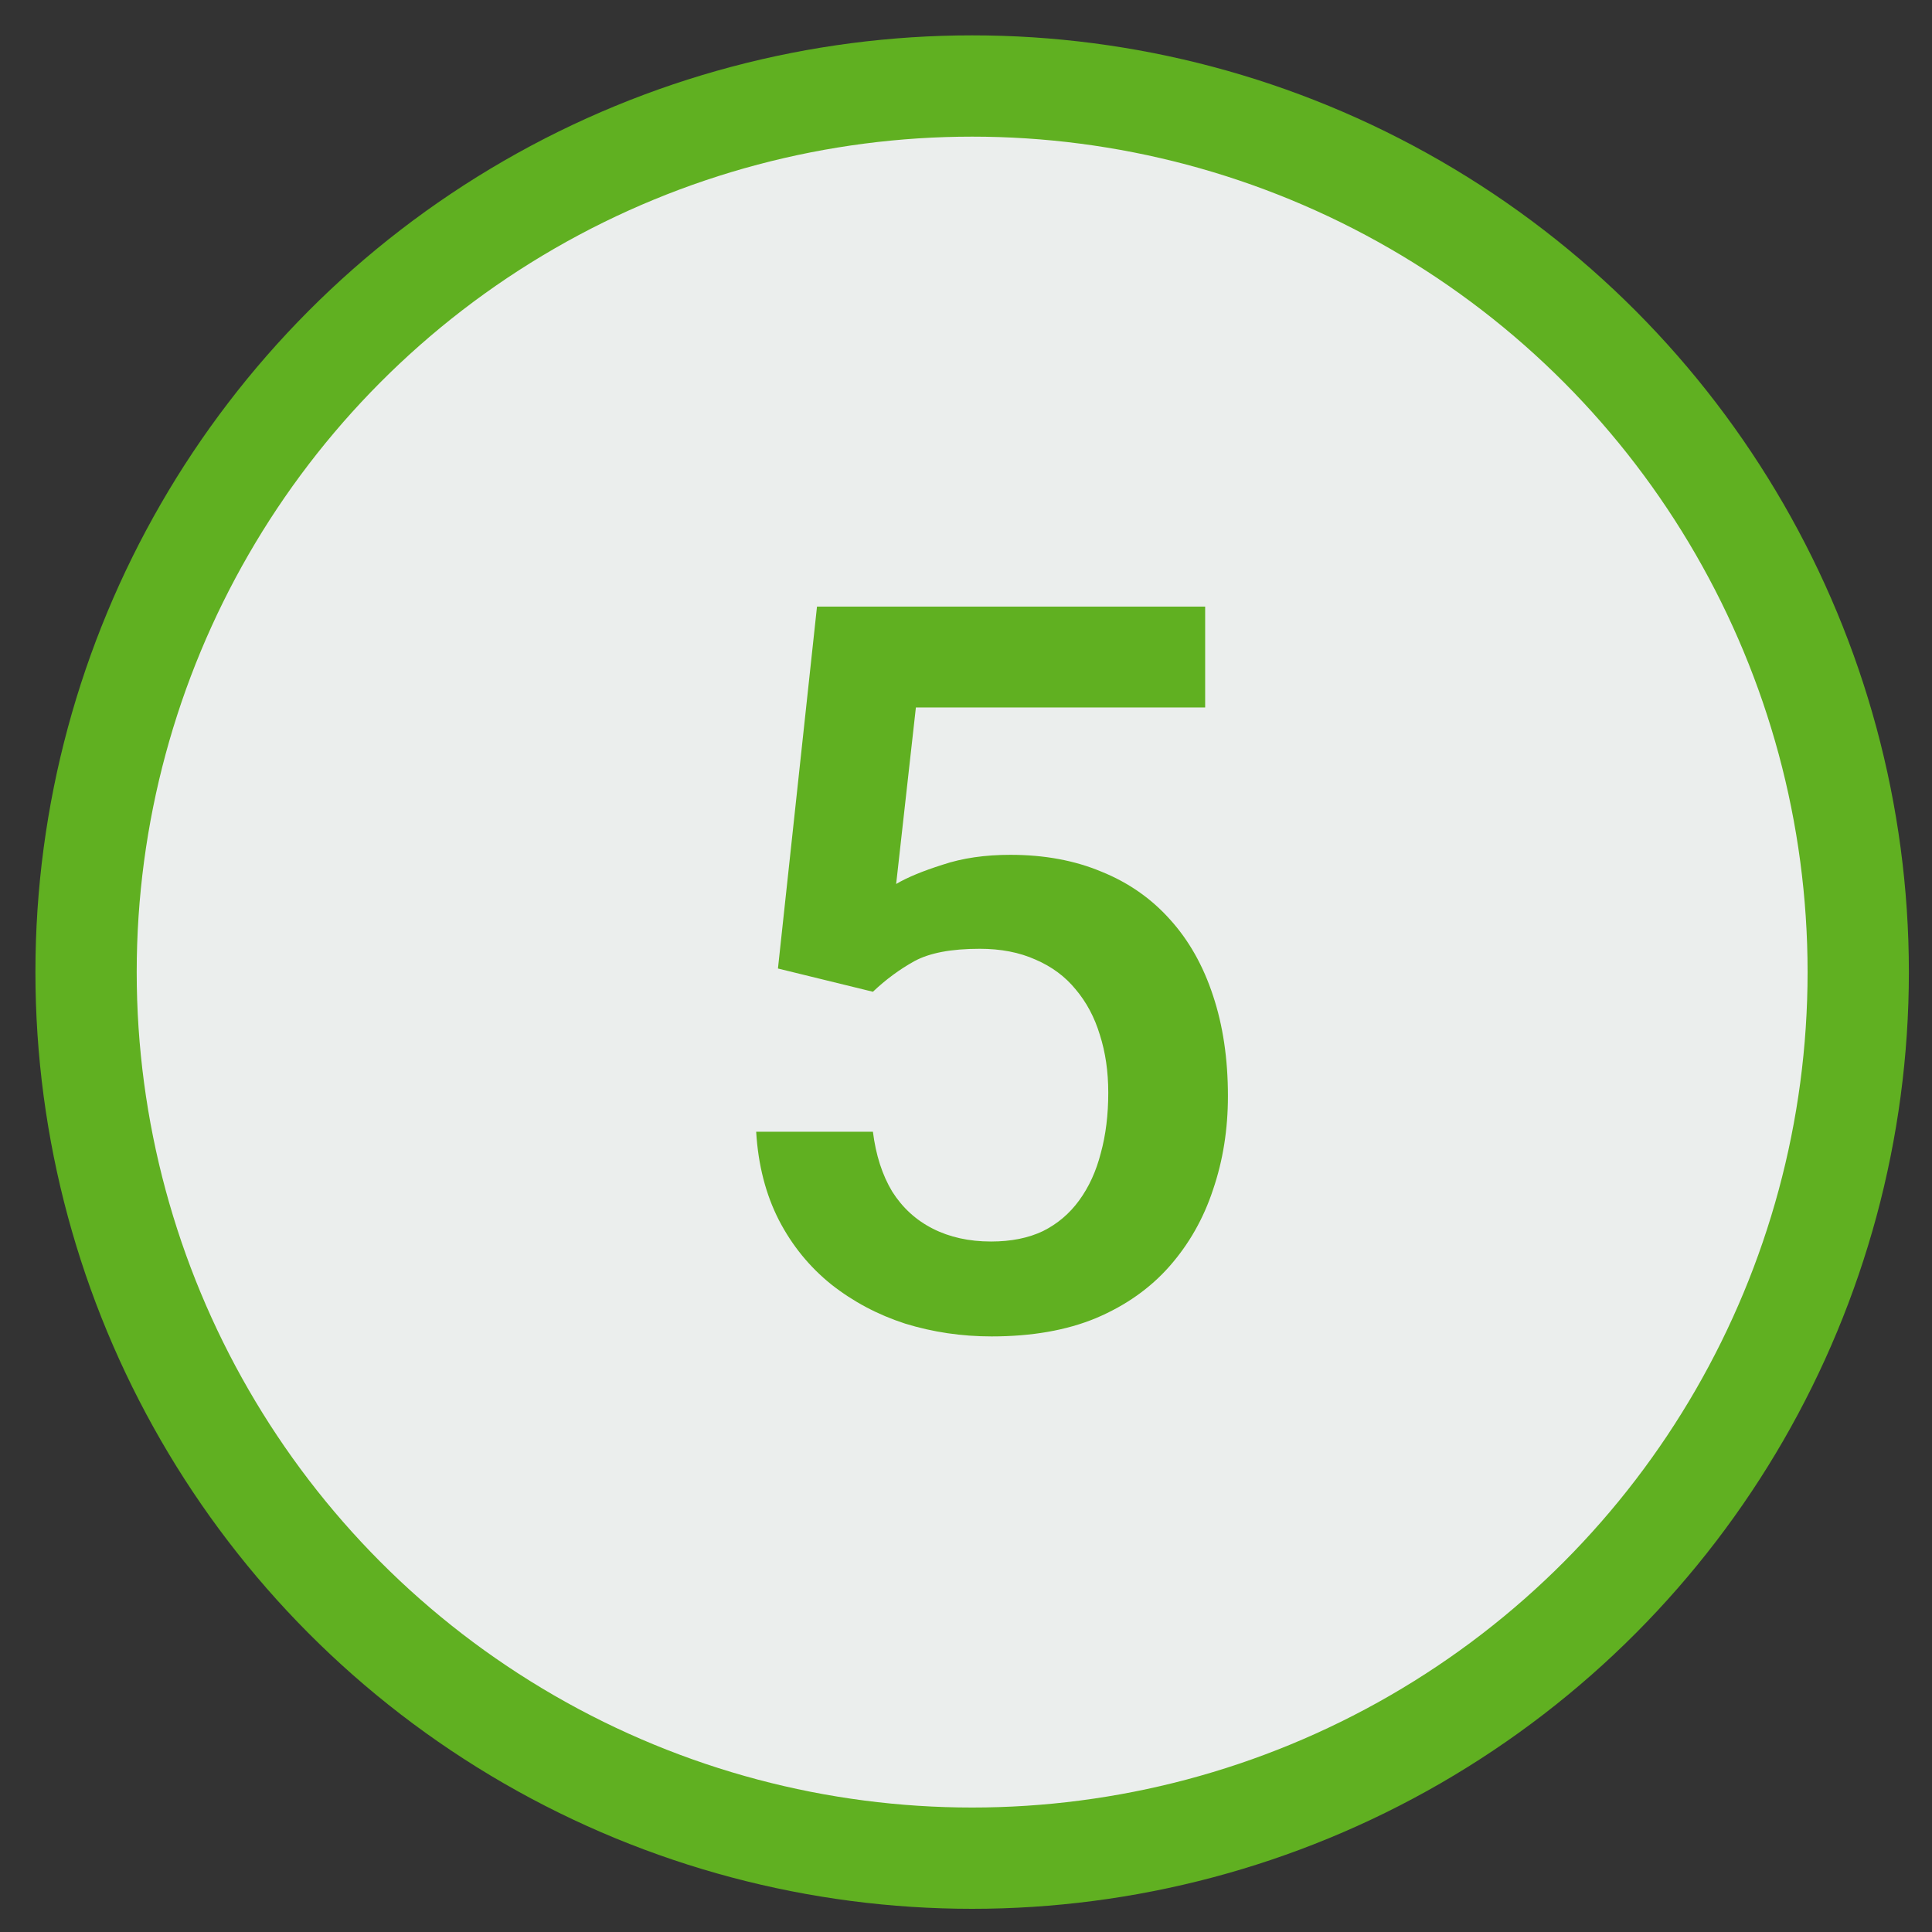
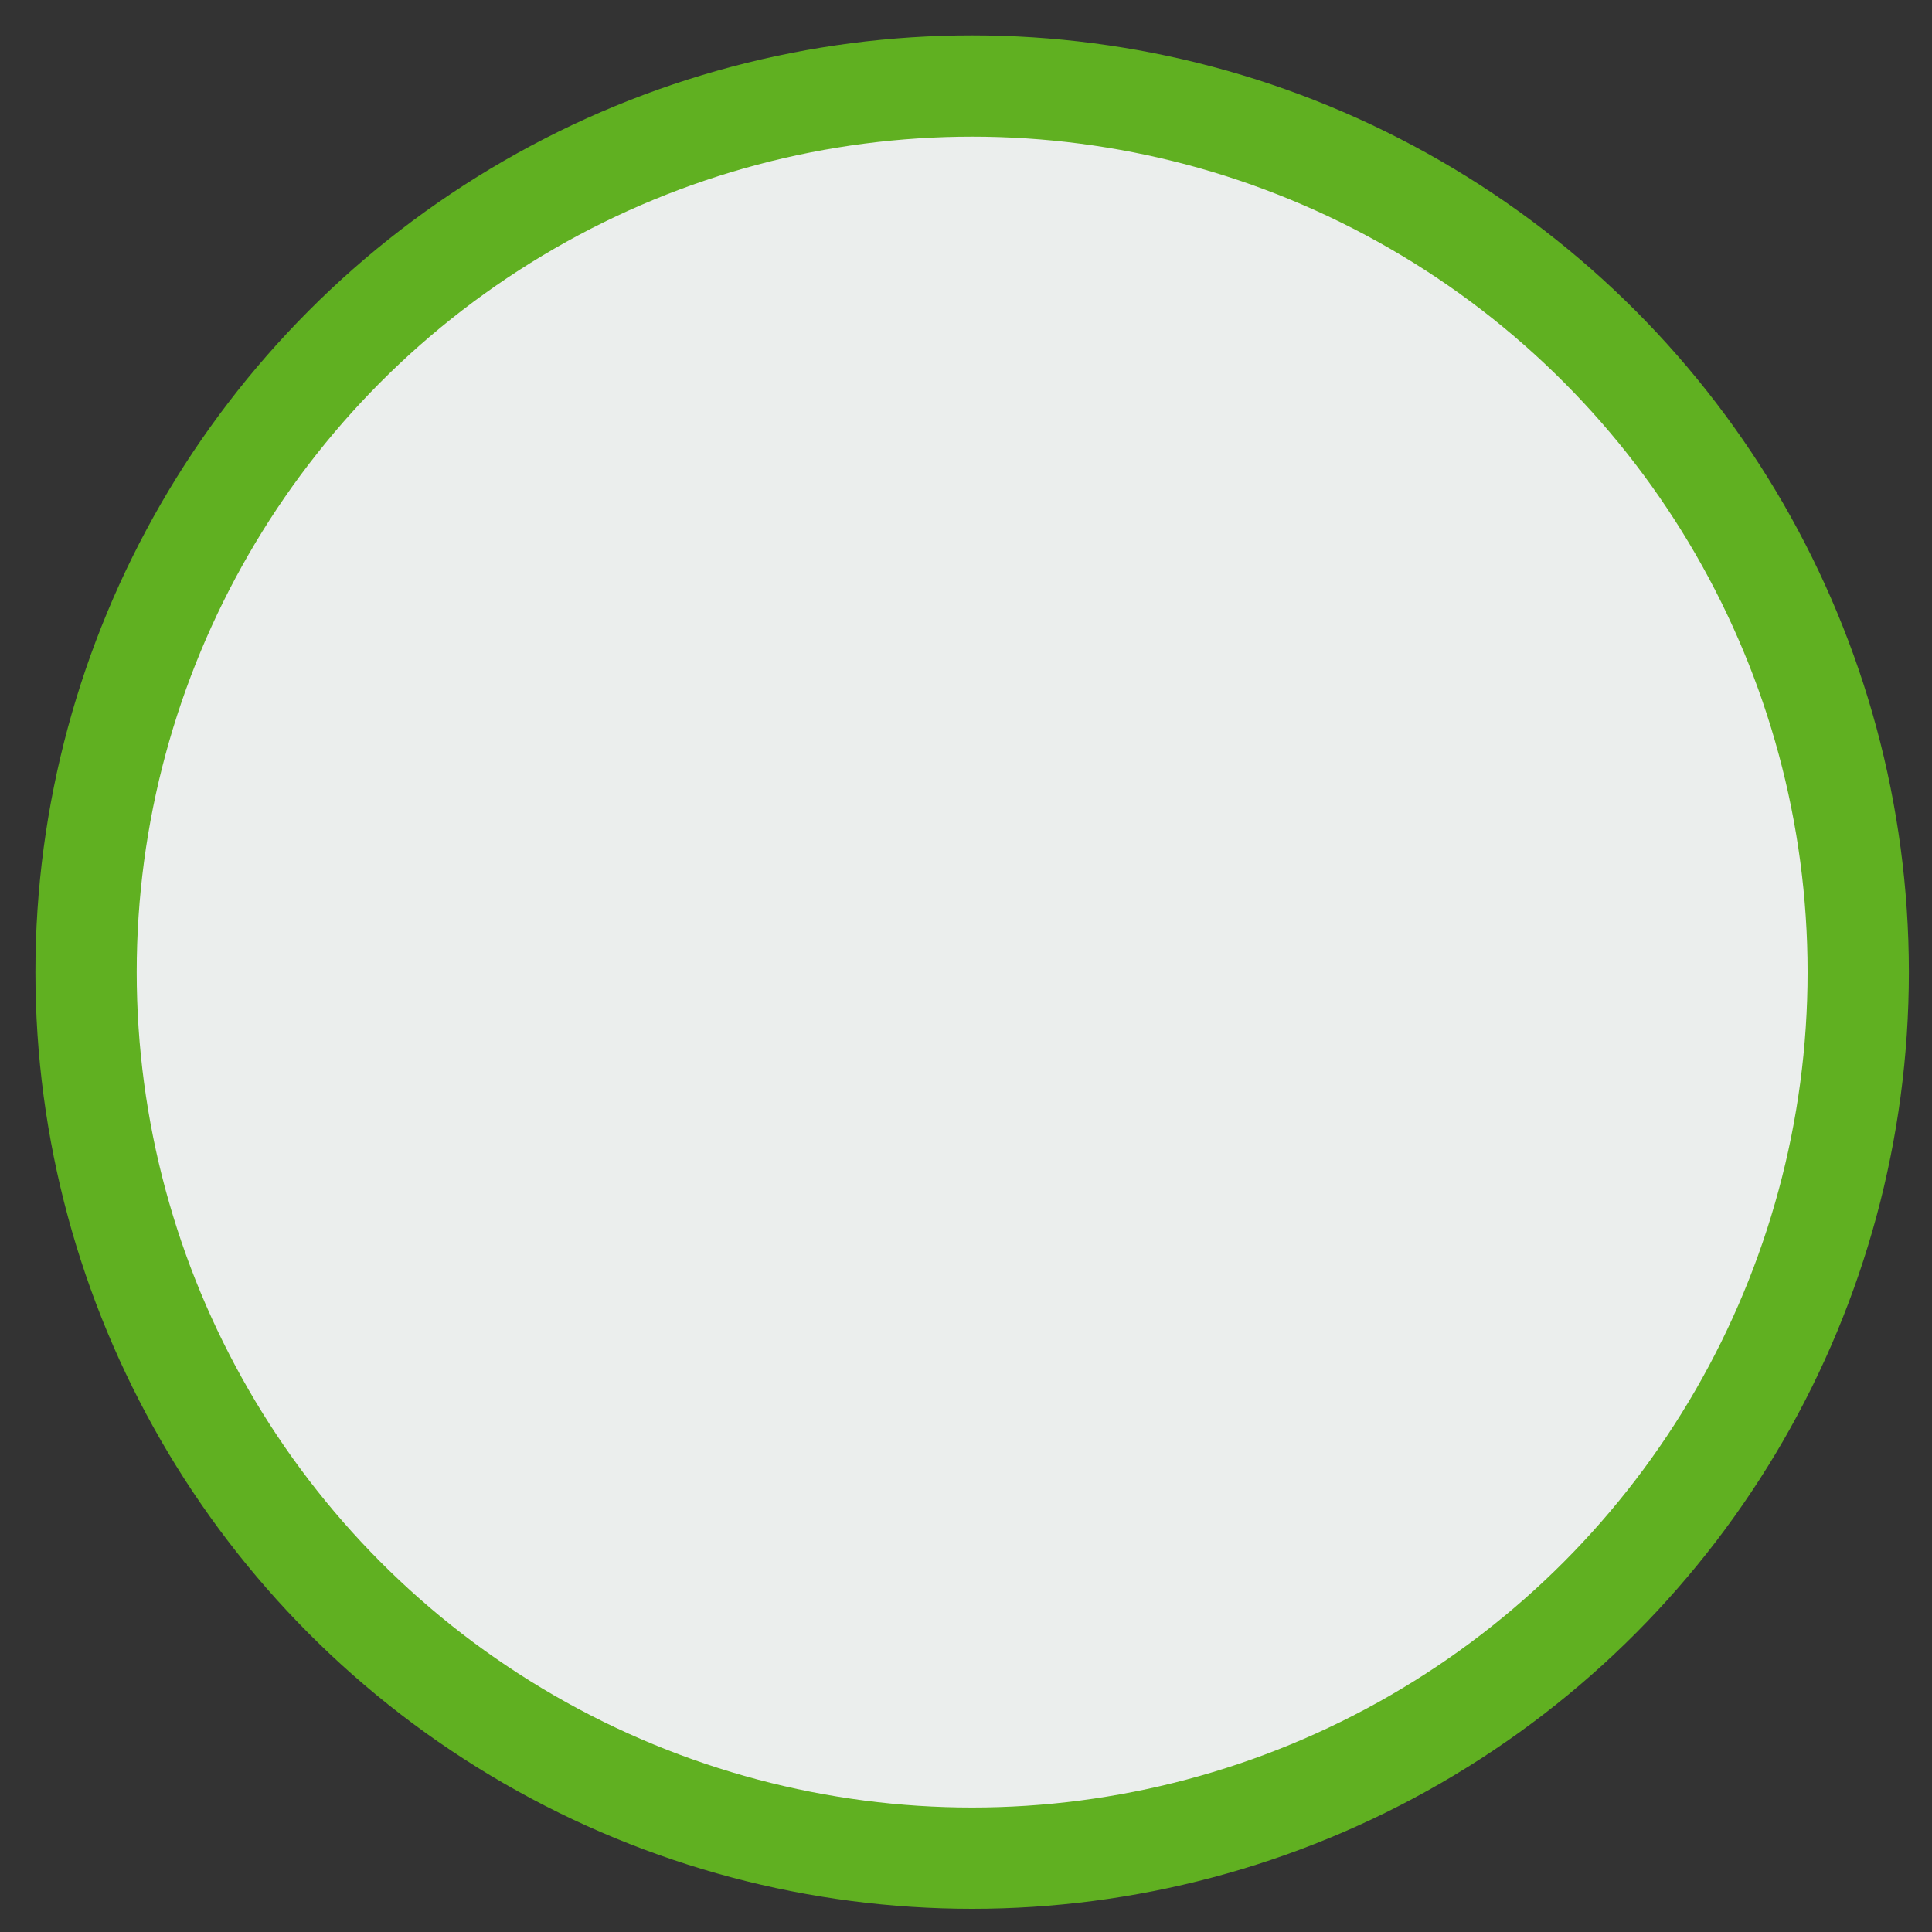
<svg xmlns="http://www.w3.org/2000/svg" width="33" height="33" viewBox="0 0 33 33" fill="none">
  <rect x="0" y="0" width="33" height="33" fill="#333333" stroke="none" />
  <circle cx="16.605" cy="16.604" r="15.135" fill="#EBEEED" stroke="#60B021" stroke-width="1.73" />
-   <path d="M14.91 16.94L13.288 16.543L13.955 10.361H20.585V12.084H15.644L15.307 15.099C15.498 14.986 15.763 14.877 16.101 14.77C16.438 14.657 16.824 14.601 17.258 14.601C17.838 14.601 18.356 14.697 18.812 14.888C19.273 15.074 19.665 15.347 19.986 15.707C20.307 16.062 20.552 16.495 20.72 17.008C20.889 17.515 20.974 18.086 20.974 18.722C20.974 19.291 20.889 19.823 20.72 20.319C20.557 20.814 20.309 21.25 19.977 21.628C19.645 22.005 19.226 22.301 18.719 22.515C18.218 22.723 17.624 22.827 16.937 22.827C16.424 22.827 15.932 22.754 15.459 22.608C14.991 22.456 14.572 22.233 14.2 21.94C13.829 21.642 13.53 21.276 13.305 20.842C13.08 20.403 12.95 19.899 12.916 19.331H14.91C14.96 19.73 15.07 20.071 15.239 20.352C15.414 20.628 15.644 20.84 15.932 20.986C16.219 21.132 16.551 21.206 16.928 21.206C17.272 21.206 17.567 21.146 17.815 21.028C18.063 20.904 18.268 20.73 18.432 20.505C18.601 20.274 18.724 20.003 18.803 19.694C18.888 19.384 18.93 19.041 18.93 18.663C18.93 18.303 18.882 17.974 18.786 17.675C18.696 17.377 18.558 17.118 18.372 16.898C18.192 16.678 17.964 16.51 17.688 16.391C17.412 16.267 17.094 16.206 16.734 16.206C16.25 16.206 15.878 16.276 15.619 16.417C15.366 16.557 15.129 16.732 14.91 16.94Z" fill="#60B021" />
</svg>